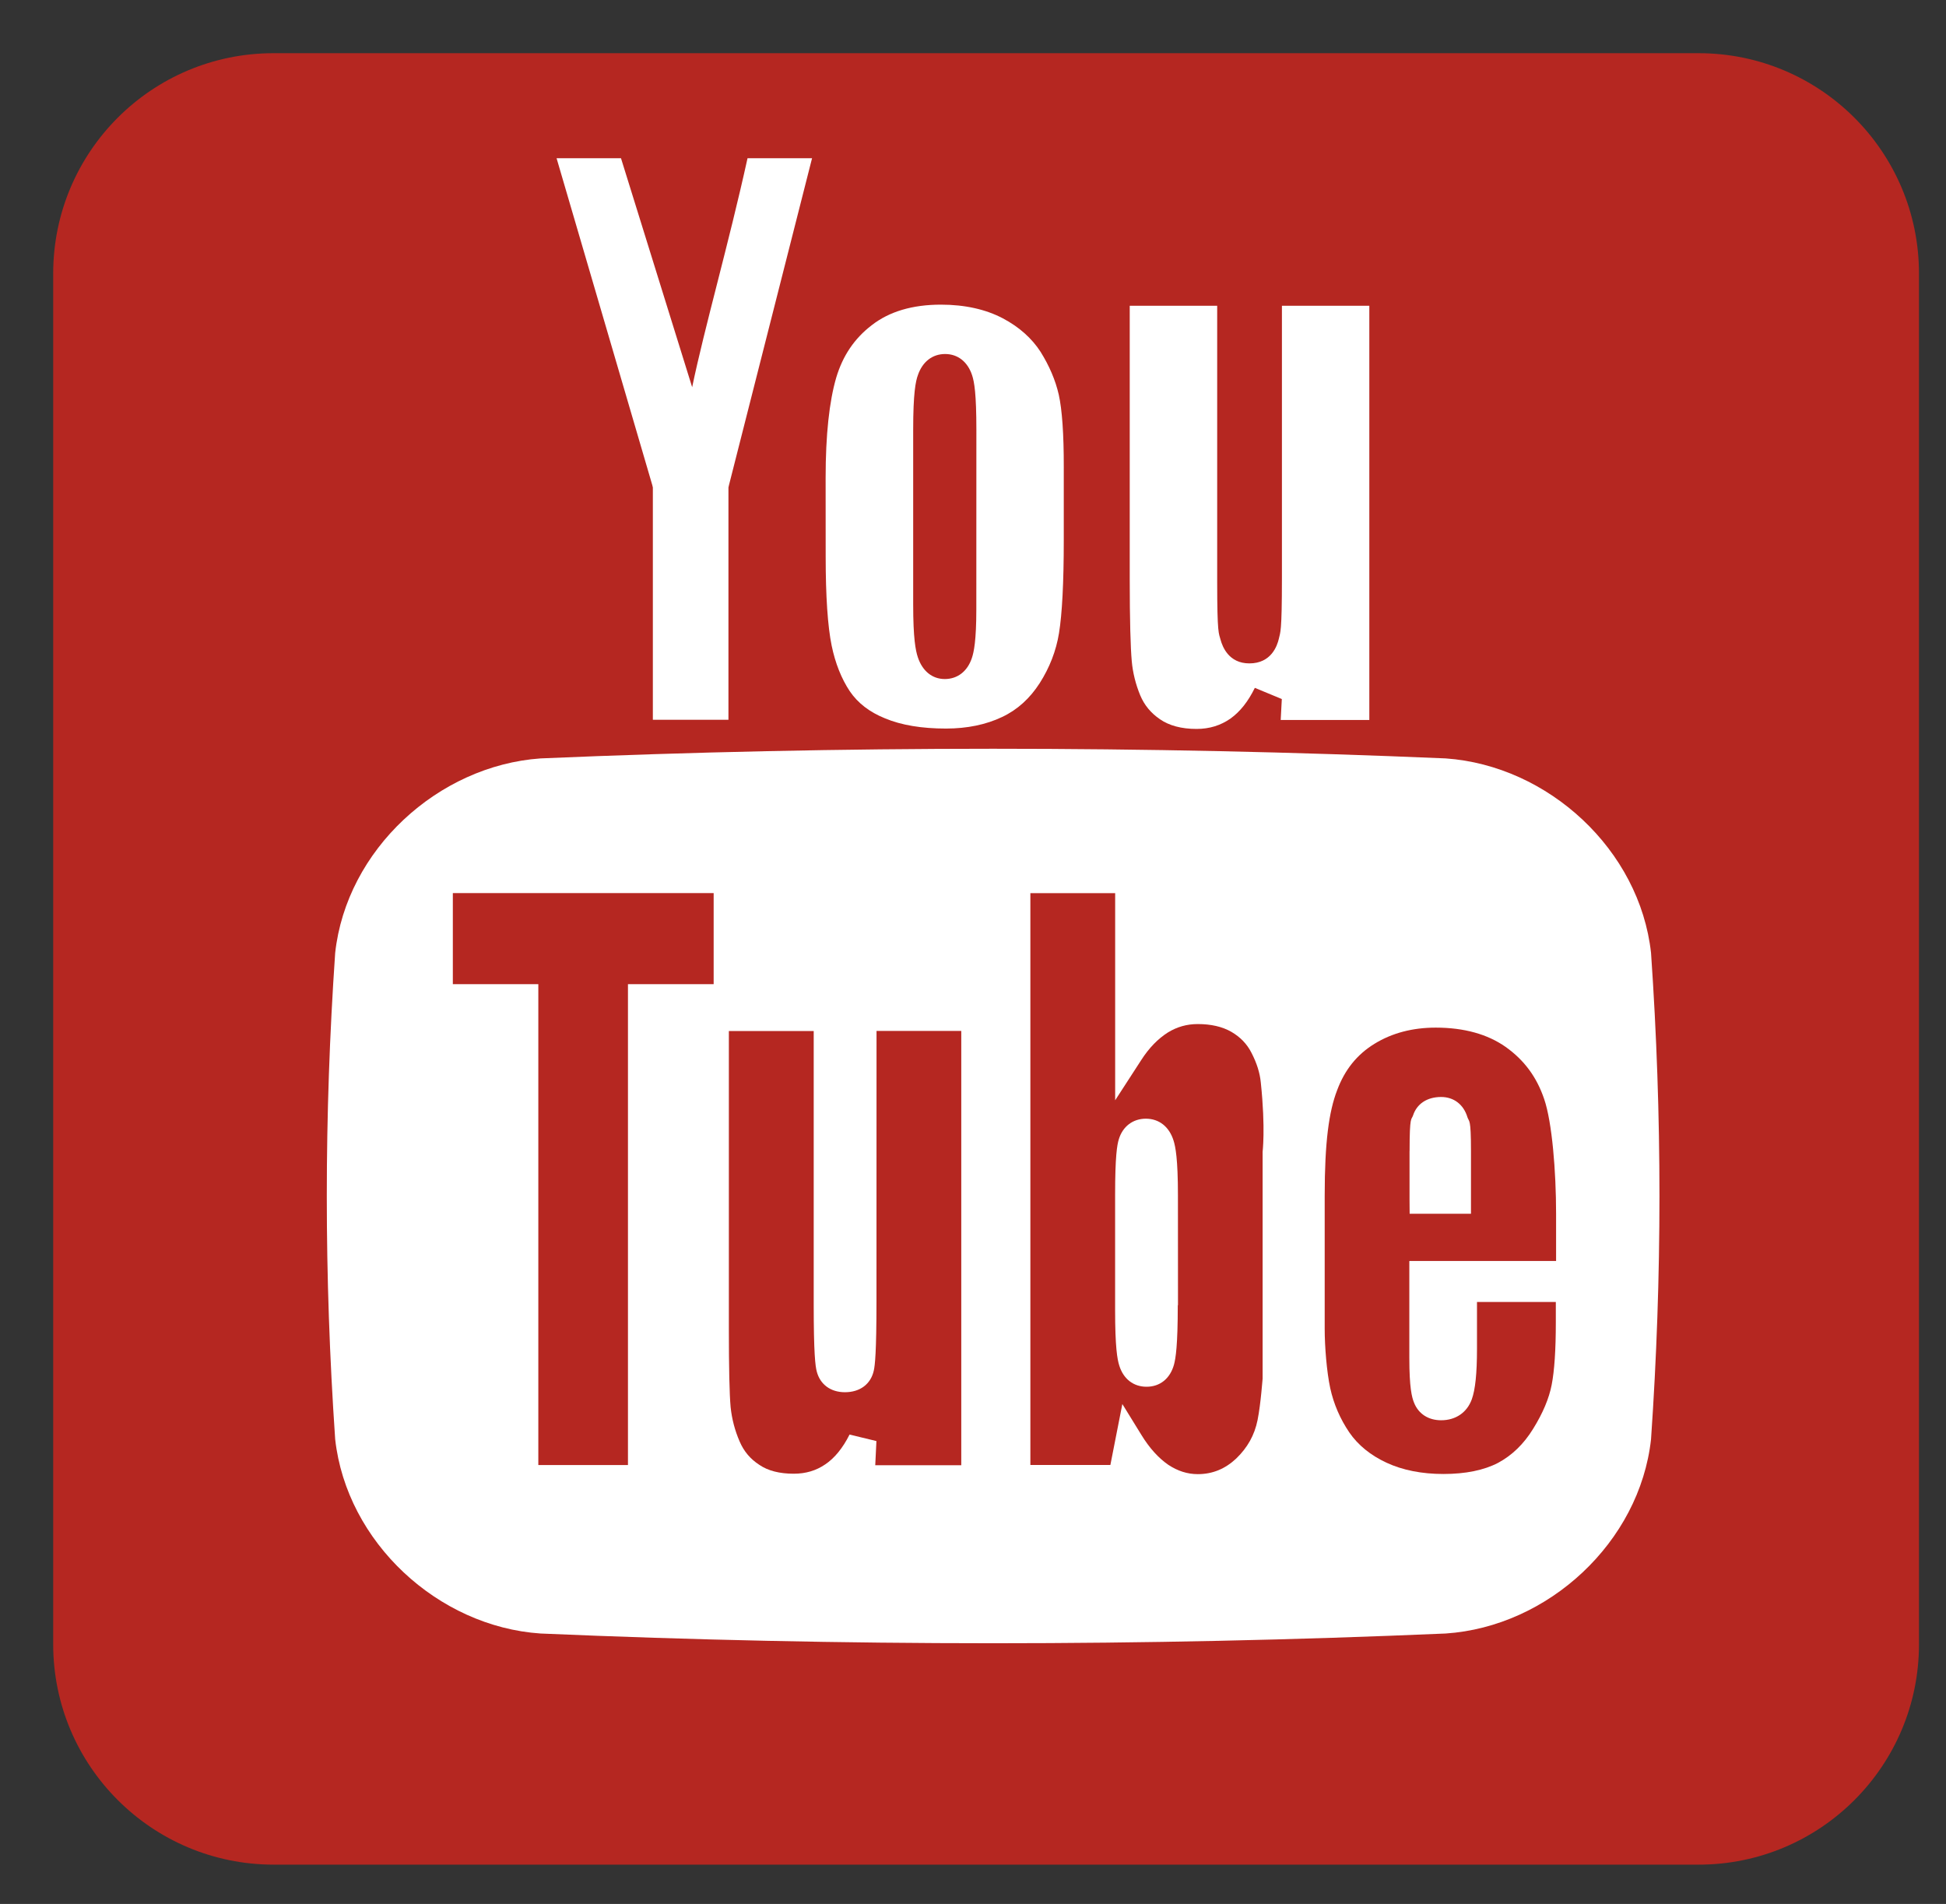
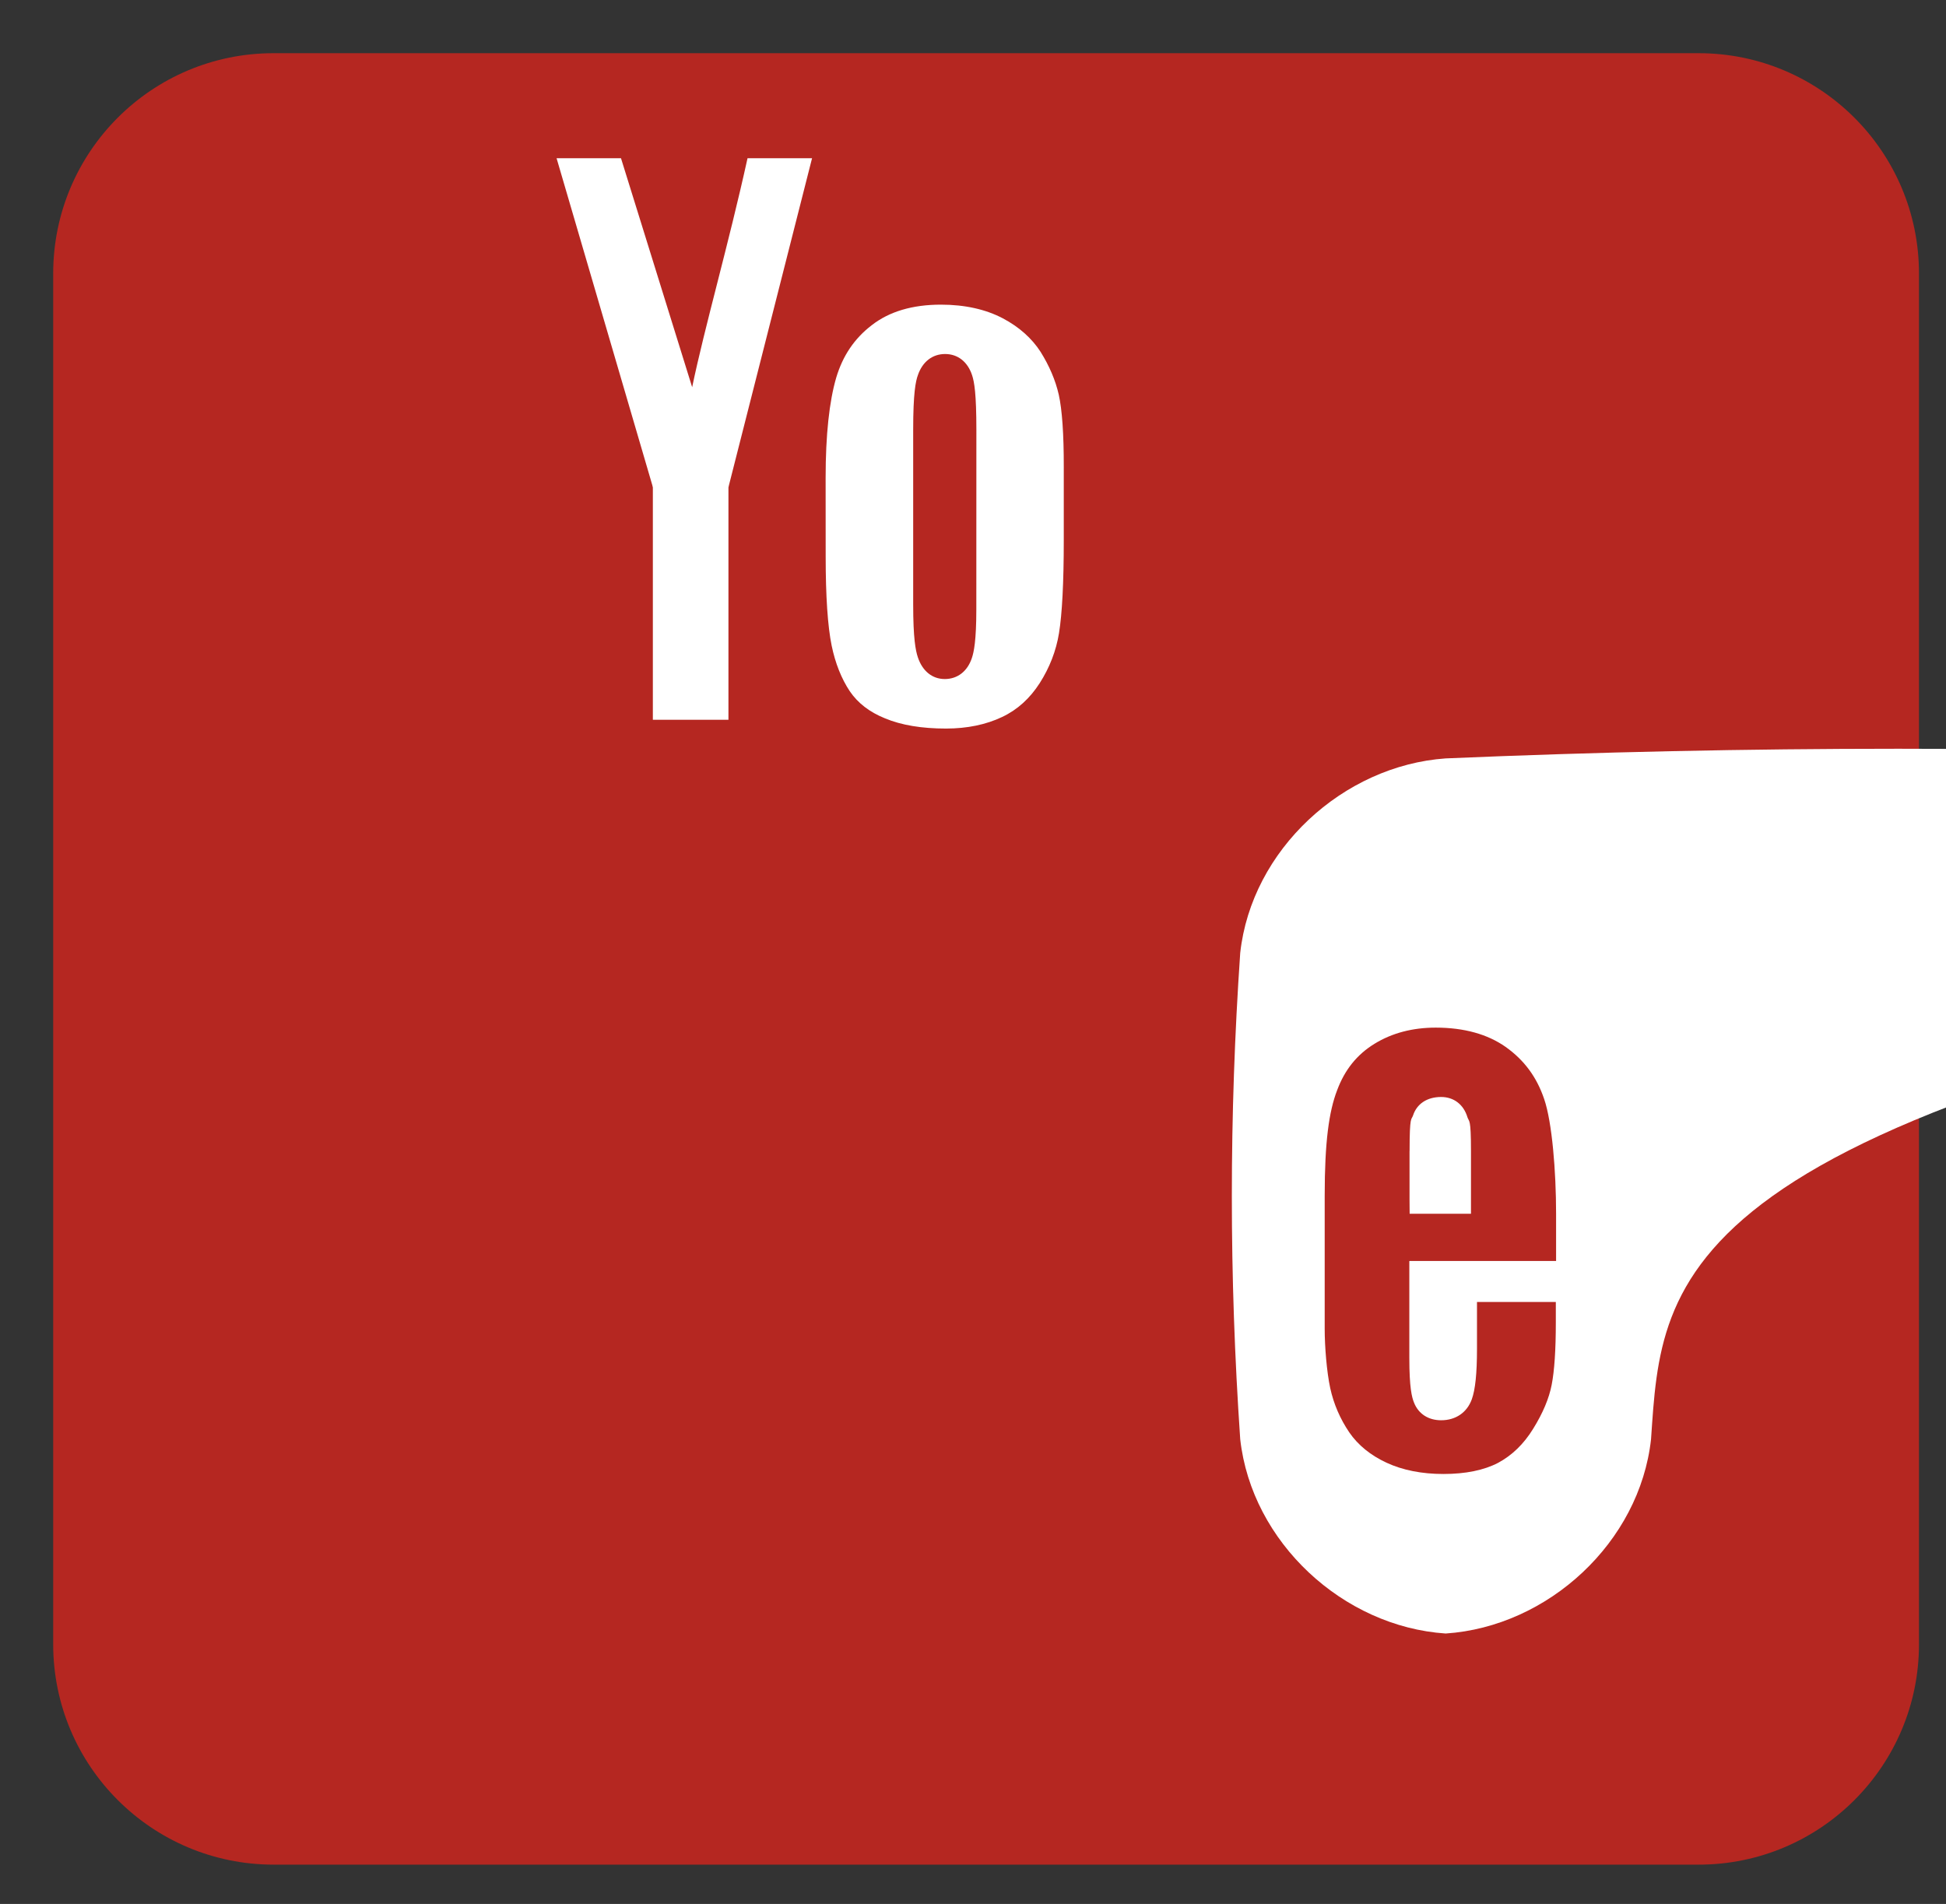
<svg xmlns="http://www.w3.org/2000/svg" version="1.1" id="Layer_1" x="0px" y="0px" width="36.583px" height="35.792px" viewBox="0 0 36.583 35.792" enable-background="new 0 0 36.583 35.792" xml:space="preserve">
  <rect x="0" y="0" width="36.583" height="35.792" fill="#333333" stroke="none" />
  <path fill="#B52721" d="M5.142,1h26.79c2.287,0,4.143,1.854,4.143,4.142V30.91c0,2.286-1.854,4.143-4.143,4.143H5.142  C2.854,35.051,1,33.196,1,30.91V5.142C1,2.854,2.854,1,5.142,1z" />
-   <path fill="#FFFFFF" d="M21.236,5.748h1.646v5.188c0,0.997,0.031,0.967,0.064,1.092c0.036,0.132,0.155,0.443,0.541,0.443  c0.41,0,0.523-0.328,0.555-0.467c0.026-0.122,0.057-0.097,0.057-1.137V5.748h1.643v7.787h-1.666l0.021-0.394l-0.507-0.21  c-0.129,0.261-0.277,0.447-0.459,0.578c-0.185,0.128-0.392,0.194-0.637,0.194c-0.283,0-0.515-0.062-0.689-0.183  c-0.172-0.118-0.291-0.263-0.369-0.447c-0.085-0.205-0.141-0.427-0.16-0.645c-0.023-0.251-0.038-0.771-0.038-1.546V5.748  L21.236,5.748z" />
  <path fill="#FFFFFF" d="M11.674,2.974l1.338,4.305c0.233-1.125,0.684-2.683,1.041-4.305h1.213l-1.561,6.142l-0.011,0.048v4.367  h-1.421V9.164l-0.011-0.046l-1.799-6.144H11.674z" />
-   <path fill="#FFFFFF" d="M31.038,27.055c-0.213,1.938-1.933,3.524-3.861,3.653c-5.678,0.244-11.338,0.244-17.014,0  c-1.93-0.129-3.647-1.717-3.862-3.653c-0.21-3.066-0.21-6.079,0-9.141c0.212-1.938,1.932-3.521,3.862-3.657  c5.676-0.242,11.336-0.242,17.014,0c1.931,0.136,3.648,1.719,3.861,3.657C31.249,20.976,31.249,23.989,31.038,27.055z" />
+   <path fill="#FFFFFF" d="M31.038,27.055c-0.213,1.938-1.933,3.524-3.861,3.653c-1.93-0.129-3.647-1.717-3.862-3.653c-0.21-3.066-0.21-6.079,0-9.141c0.212-1.938,1.932-3.521,3.862-3.657  c5.676-0.242,11.336-0.242,17.014,0c1.931,0.136,3.648,1.719,3.861,3.657C31.249,20.976,31.249,23.989,31.038,27.055z" />
  <path fill="#FFFFFF" d="M19.904,7.42c-0.062-0.272-0.177-0.542-0.343-0.807c-0.162-0.251-0.4-0.466-0.709-0.629  c-0.318-0.167-0.708-0.257-1.163-0.257c-0.533,0-0.97,0.128-1.302,0.387c-0.326,0.25-0.544,0.574-0.667,0.986  c-0.13,0.445-0.199,1.073-0.199,1.885l0.001,1.475c0,0.751,0.038,1.313,0.112,1.675c0.069,0.335,0.185,0.624,0.341,0.859  c0.153,0.225,0.373,0.393,0.66,0.509c0.31,0.13,0.695,0.193,1.149,0.193c0.398,0,0.754-0.074,1.056-0.218  c0.291-0.138,0.521-0.35,0.705-0.635c0.186-0.291,0.309-0.607,0.363-0.939c0.059-0.361,0.09-0.948,0.09-1.753V8.78  C19.999,8.162,19.967,7.704,19.904,7.42z M18.354,11.456c0,0.588-0.046,0.805-0.085,0.918c-0.084,0.248-0.27,0.391-0.508,0.391  c-0.237,0-0.421-0.151-0.507-0.411c-0.041-0.125-0.087-0.347-0.087-0.991V8.082c0-0.688,0.045-0.913,0.09-1.034  c0.087-0.251,0.274-0.393,0.51-0.393c0.24,0,0.425,0.147,0.508,0.4c0.041,0.125,0.08,0.345,0.08,1.026L18.354,11.456L18.354,11.456z  " />
-   <polygon fill="#B52721" points="8.513,18.501 9.854,18.501 10.12,18.501 10.12,18.776 10.12,27.541 11.805,27.541 11.805,18.776   11.805,18.501 12.069,18.501 13.416,18.501 13.416,16.789 8.513,16.789 " />
  <path fill="#B52721" d="M16.477,24.455c0,0.971-0.028,1.211-0.051,1.313c-0.057,0.252-0.259,0.404-0.542,0.404  c-0.27,0-0.465-0.146-0.529-0.387c-0.028-0.102-0.058-0.342-0.058-1.267v-5.136h-1.595v5.597c0,0.737,0.011,1.229,0.033,1.472  c0.023,0.223,0.08,0.441,0.17,0.648c0.08,0.186,0.201,0.329,0.371,0.439c0.164,0.112,0.382,0.166,0.645,0.166  c0.226,0,0.421-0.058,0.592-0.175c0.177-0.118,0.332-0.31,0.458-0.561l0.505,0.122l-0.022,0.455h1.617V19.38h-1.593L16.477,24.455z" />
-   <path fill="#B52721" d="M23.702,20.351c-0.018-0.186-0.076-0.365-0.172-0.553c-0.087-0.174-0.214-0.303-0.382-0.401  c-0.173-0.099-0.386-0.146-0.63-0.146c-0.205,0-0.389,0.051-0.566,0.16c-0.181,0.116-0.35,0.285-0.502,0.523l-0.486,0.75V19.78  v-2.99H19.37v10.75h1.504l0.094-0.479l0.131-0.667l0.354,0.574c0.157,0.258,0.33,0.445,0.512,0.57  c0.174,0.114,0.354,0.174,0.553,0.174c0.279,0,0.514-0.1,0.719-0.291c0.215-0.207,0.346-0.44,0.404-0.725  c0.063-0.313,0.095-0.808,0.095-0.773v-4.269C23.732,21.675,23.795,21.231,23.702,20.351z M22.145,24.537l-0.004-0.002  c0,0.764-0.039,0.997-0.071,1.118c-0.073,0.263-0.263,0.416-0.516,0.416c-0.246,0-0.435-0.146-0.513-0.399  c-0.037-0.116-0.078-0.344-0.078-1.043v-2.162c0-0.727,0.037-0.944,0.07-1.049c0.073-0.24,0.264-0.386,0.508-0.386  c0.25,0,0.44,0.152,0.521,0.412c0.036,0.114,0.082,0.341,0.082,1.026L22.145,24.537L22.145,24.537z" />
  <path fill="#B52721" d="M26.495,23.707h0.004v-0.002h0.267h2.487v-0.888c0-0.803-0.076-1.723-0.223-2.153  c-0.14-0.416-0.376-0.735-0.725-0.983c-0.338-0.238-0.78-0.363-1.314-0.363c-0.435,0-0.822,0.101-1.152,0.304  s-0.559,0.488-0.703,0.875c-0.153,0.399-0.233,0.969-0.233,1.981v2.505c0,0.323,0.037,0.8,0.104,1.112  c0.066,0.302,0.188,0.581,0.359,0.833c0.162,0.236,0.398,0.429,0.697,0.568c0.305,0.142,0.667,0.213,1.072,0.213  c0.416,0,0.762-0.071,1.027-0.209c0.264-0.142,0.483-0.354,0.658-0.638c0.184-0.295,0.301-0.575,0.35-0.829  c0.052-0.267,0.078-0.66,0.078-1.176v-0.382h-1.482v0.879c0,0.466-0.032,0.771-0.098,0.952c-0.09,0.247-0.301,0.393-0.576,0.393  c-0.239,0-0.426-0.119-0.51-0.332c-0.041-0.102-0.088-0.281-0.088-0.843v-1.562V23.707z M26.499,21.636  c0-0.678,0.035-0.576,0.065-0.667c0.071-0.218,0.263-0.347,0.528-0.347c0.238,0,0.422,0.141,0.494,0.379  c0.031,0.097,0.067,0.004,0.067,0.635v0.922v0.259h-0.267h-0.62H26.5l-0.002-0.259V21.636L26.499,21.636z" />
</svg>